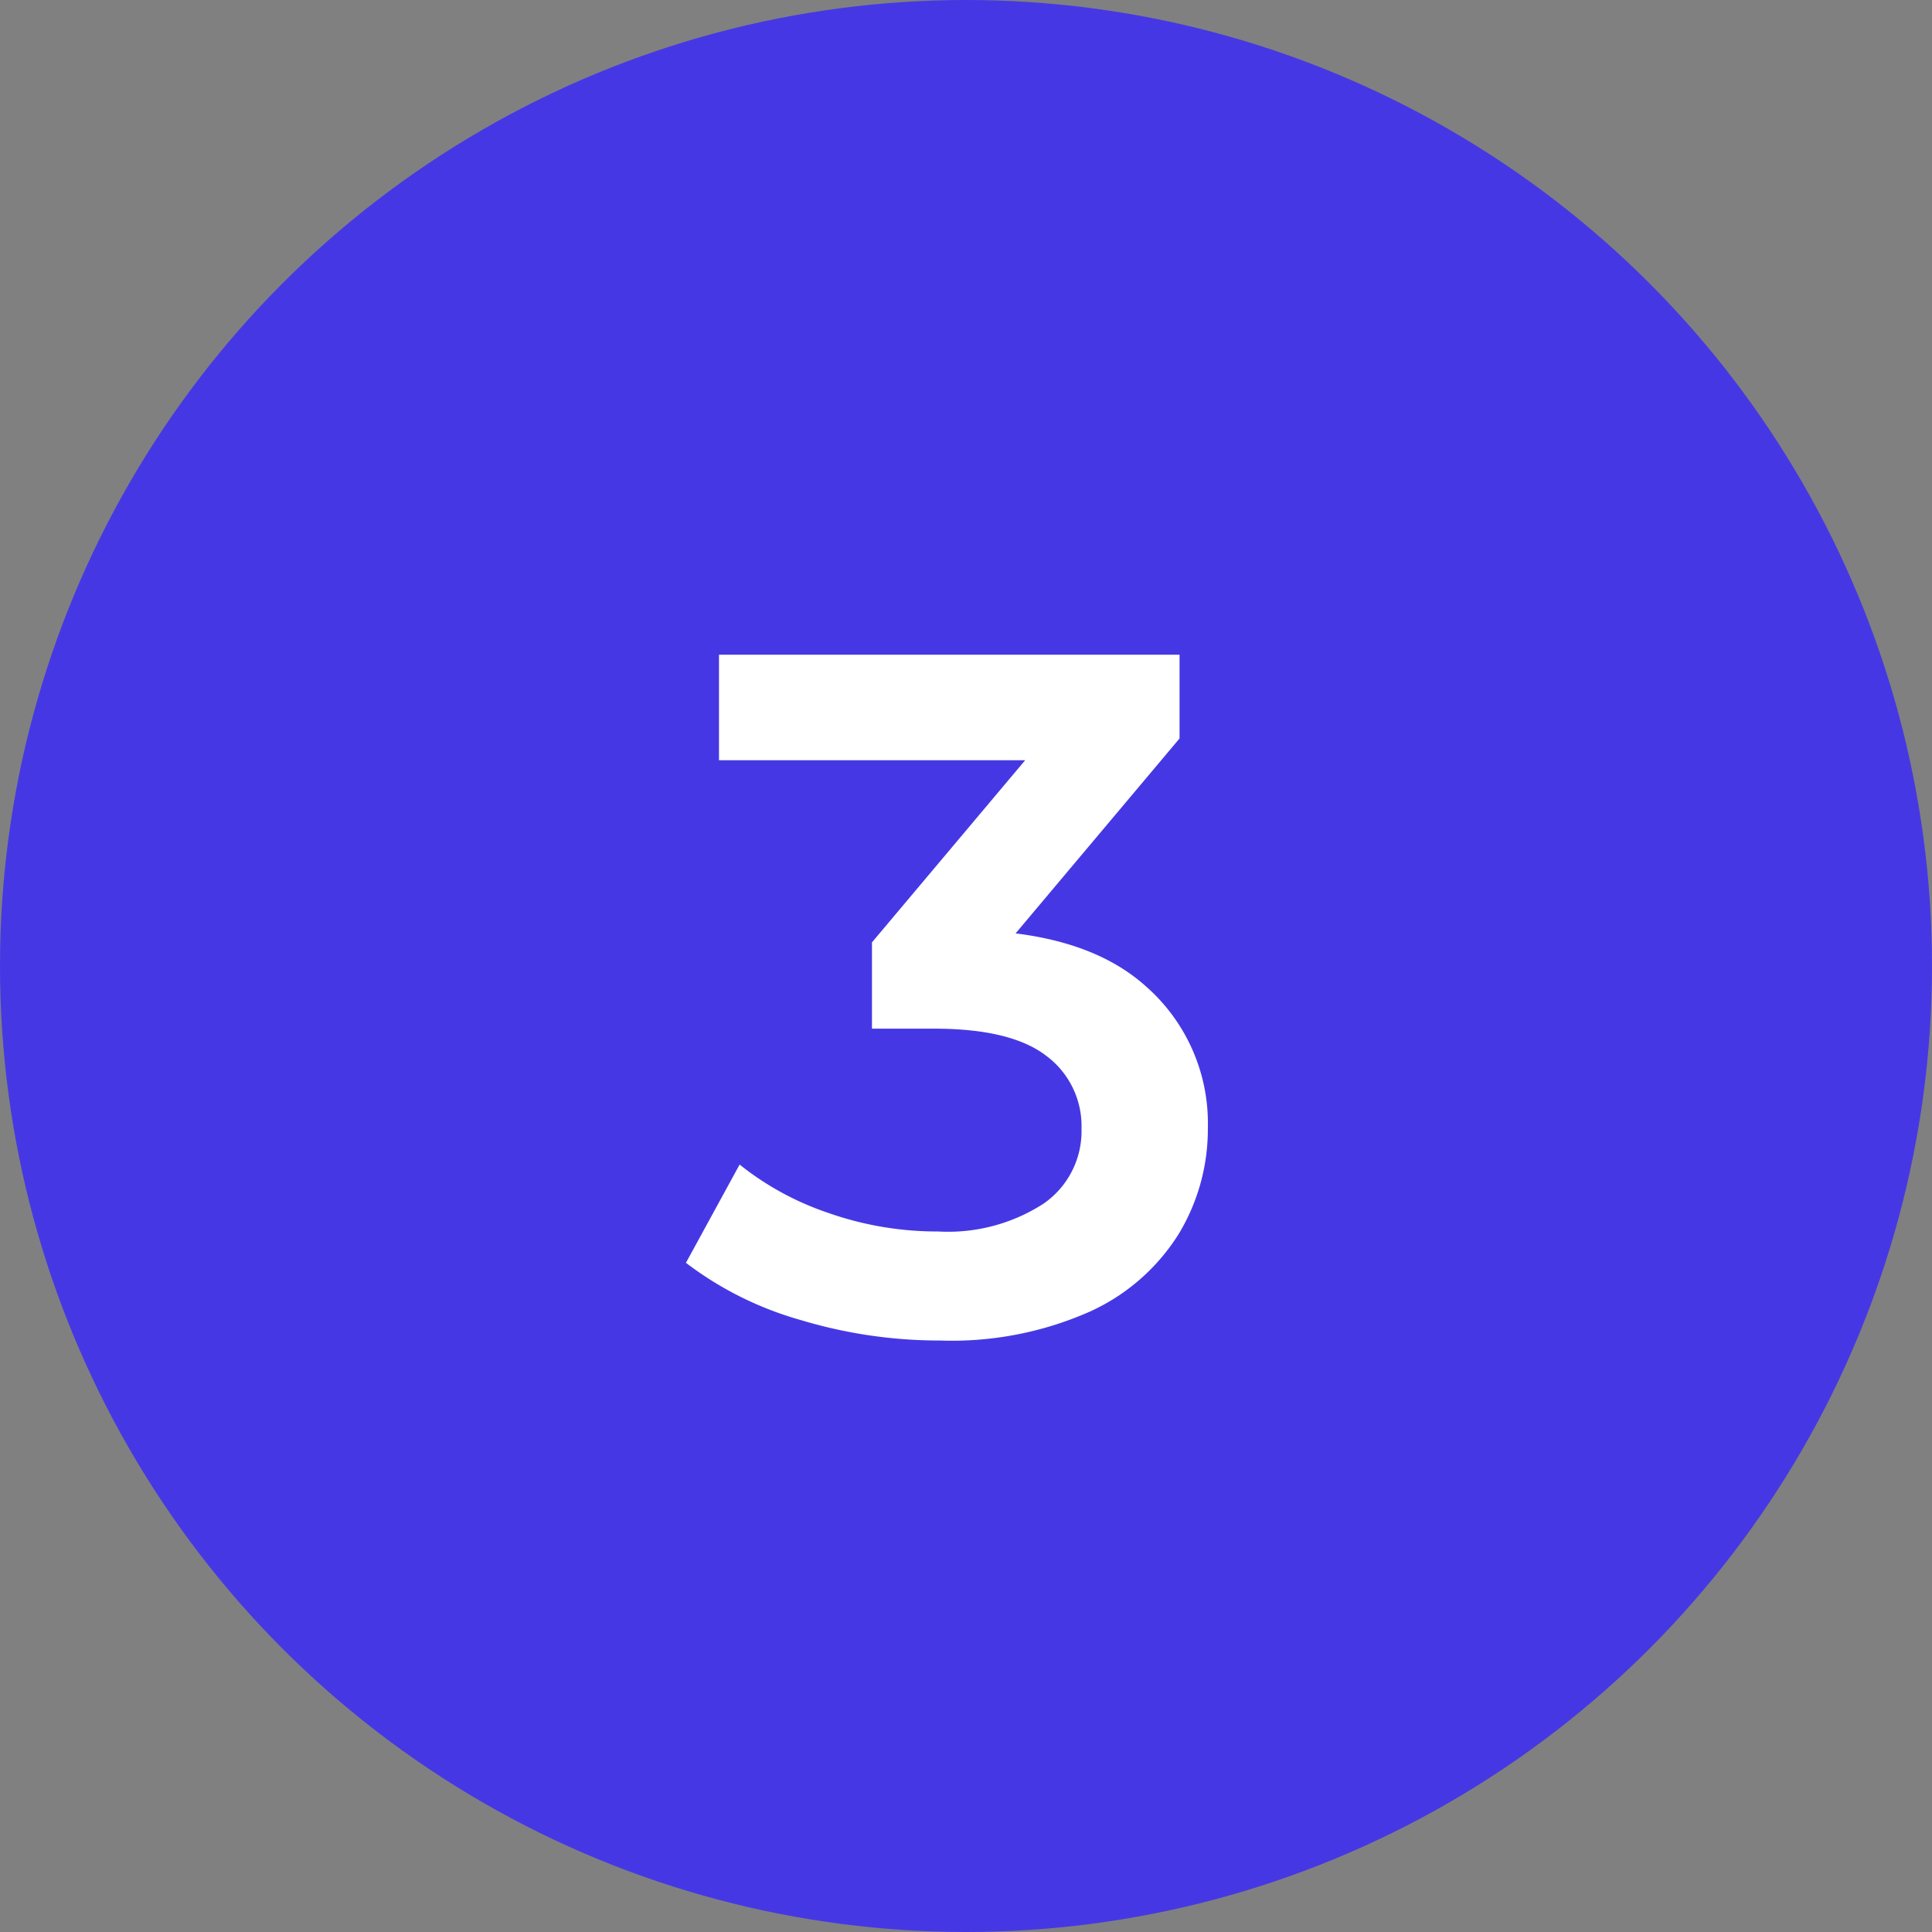
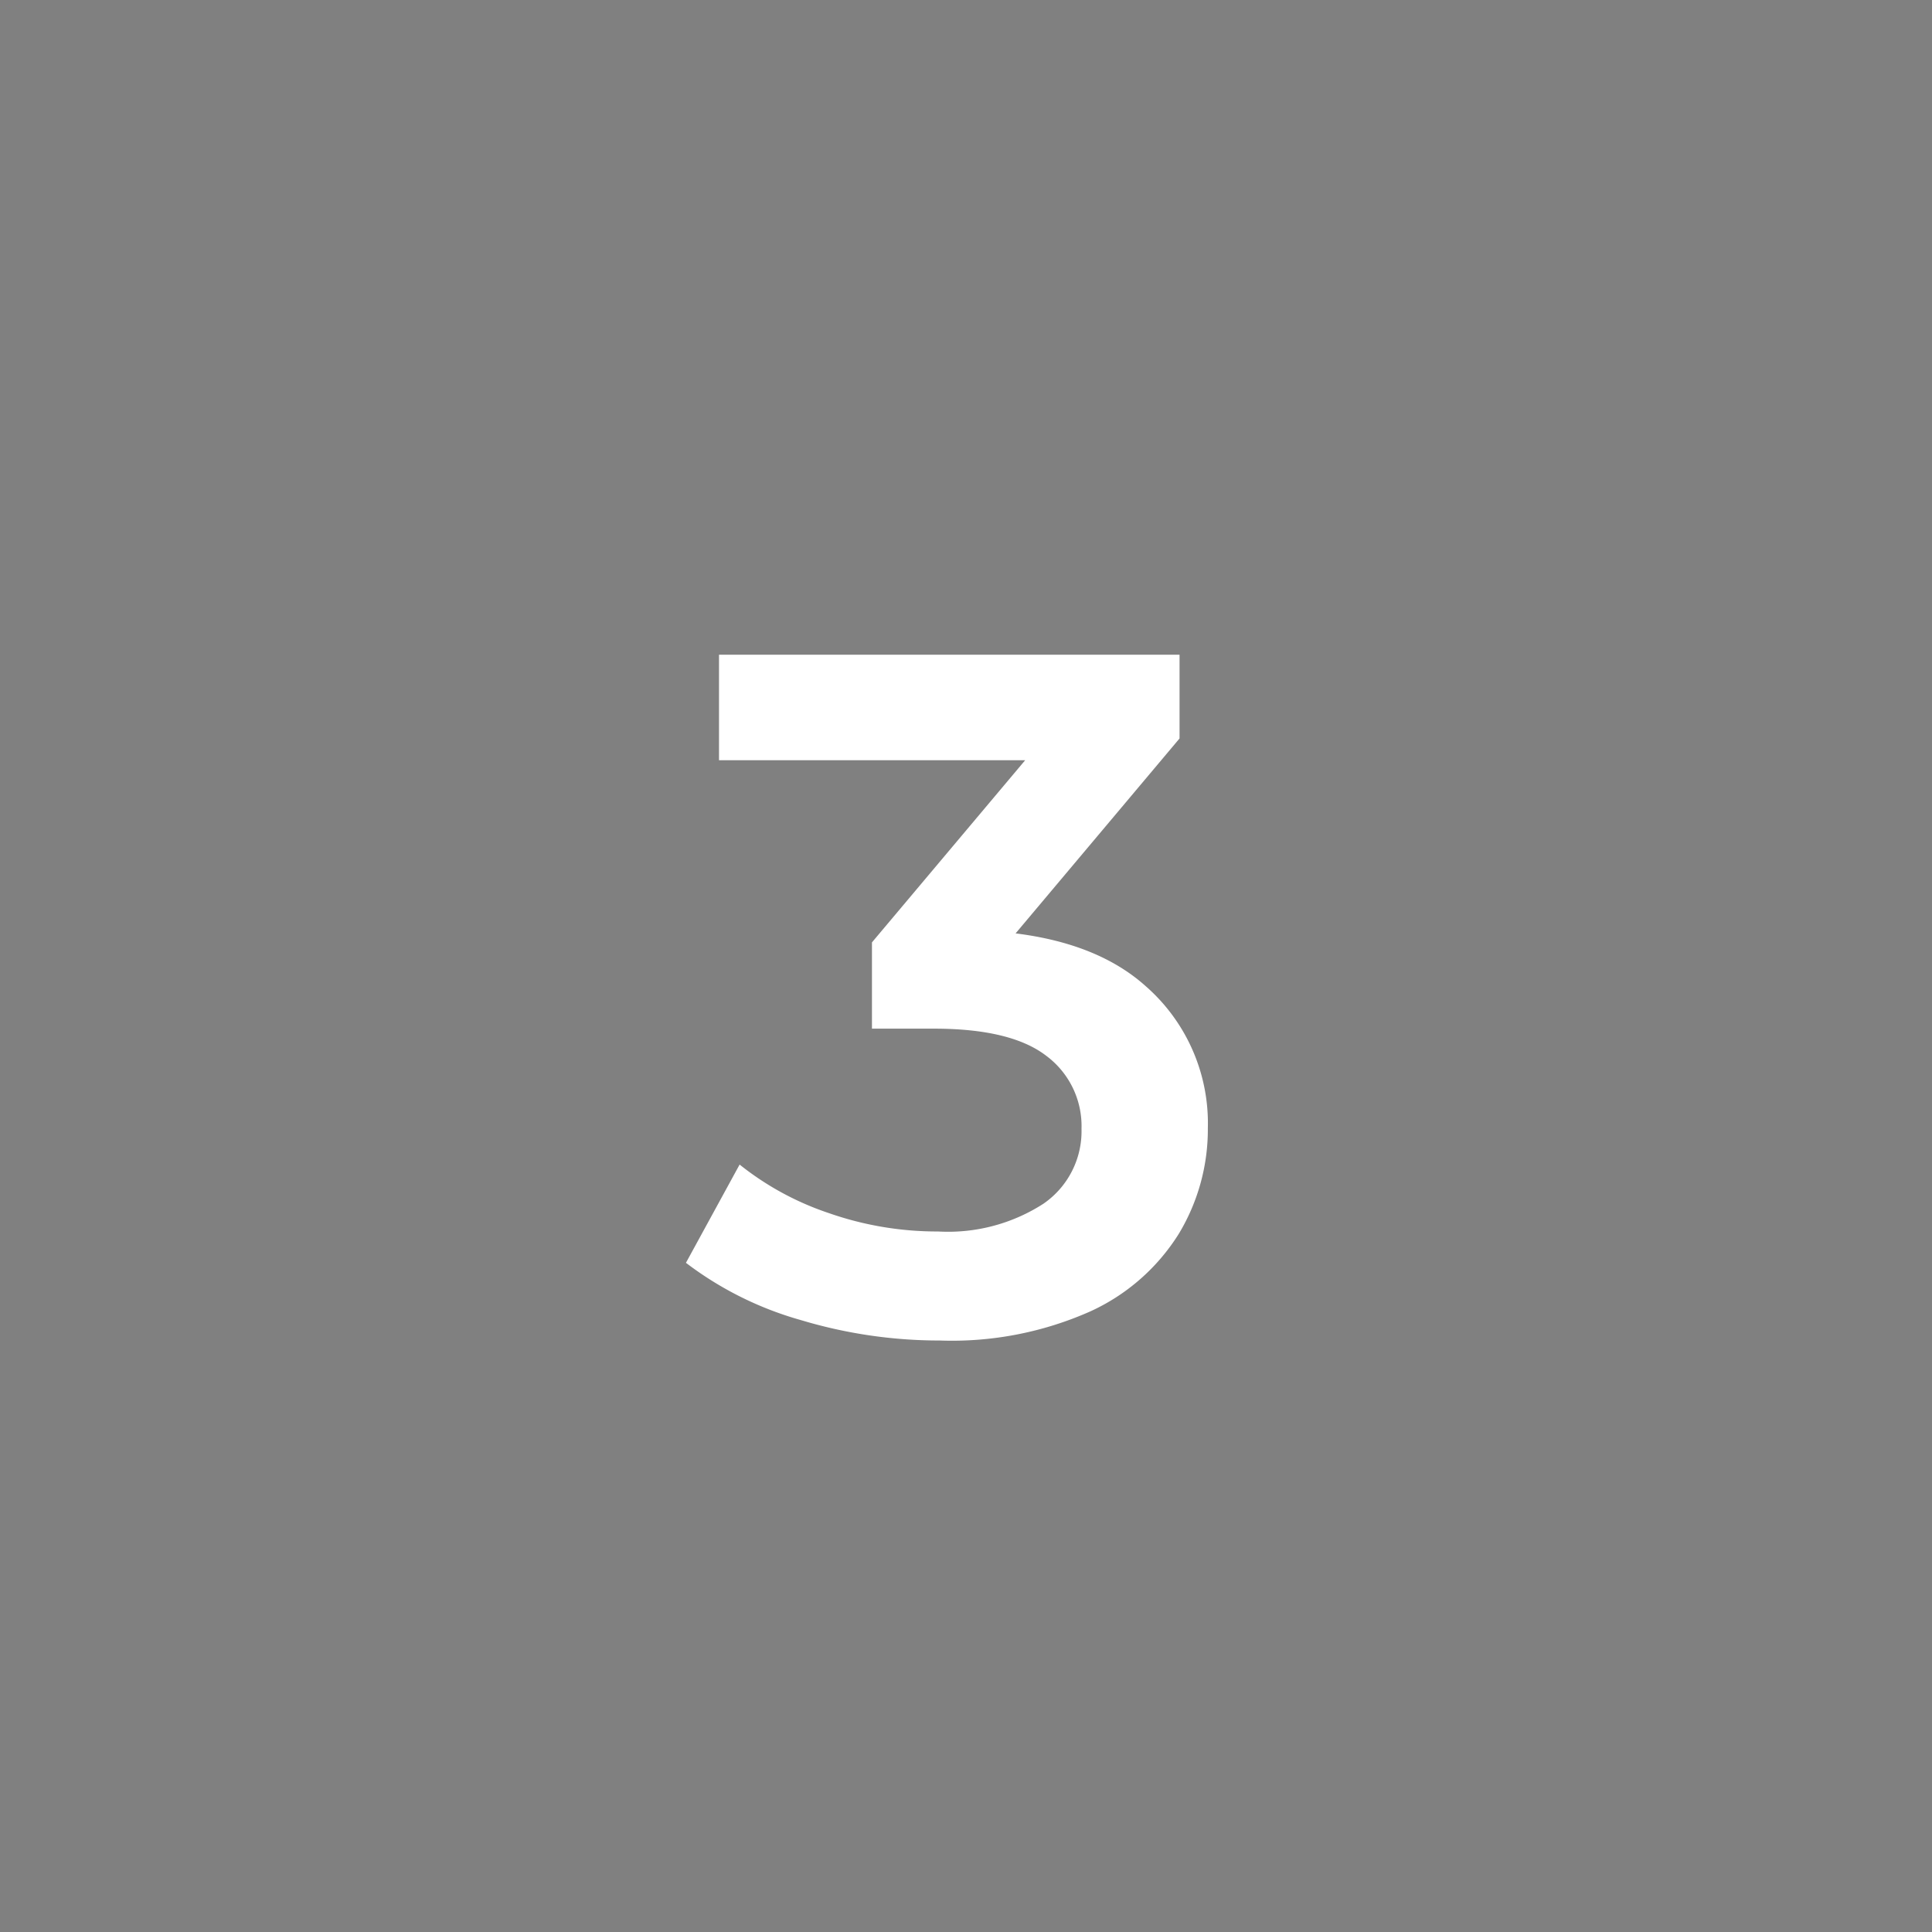
<svg xmlns="http://www.w3.org/2000/svg" width="90" height="90" viewBox="0 0 90 90">
  <rect x="0" y="0" width="90" height="90" fill="#808080" stroke="none" />
  <g transform="translate(-287 -739)">
-     <circle cx="45" cy="45" r="45" transform="translate(287 739)" fill="#4538e4" />
    <path d="M-1.214.446A22.4,22.4,0,0,1-7.706-.509a15.958,15.958,0,0,1-5.34-2.664l2.5-4.577A13.536,13.536,0,0,0-6.389-5.489,15.271,15.271,0,0,0-1.3-4.633,8.19,8.19,0,0,0,3.607-5.926,4.1,4.1,0,0,0,5.381-9.414a4.078,4.078,0,0,0-1.639-3.4Q2.1-14.081-1.489-14.081H-4.381V-18.1L4.626-28.808l.788,2.223h-16.92V-31.5H9.948v3.9L.941-16.891l-3.048-1.782H-.335q5.783,0,8.692,2.6a8.484,8.484,0,0,1,2.909,6.625,9.416,9.416,0,0,1-1.351,4.92A9.518,9.518,0,0,1,5.8-.914,15.87,15.87,0,0,1-1.214.446Z" transform="translate(332 801)" fill="#fff" />
  </g>
</svg>